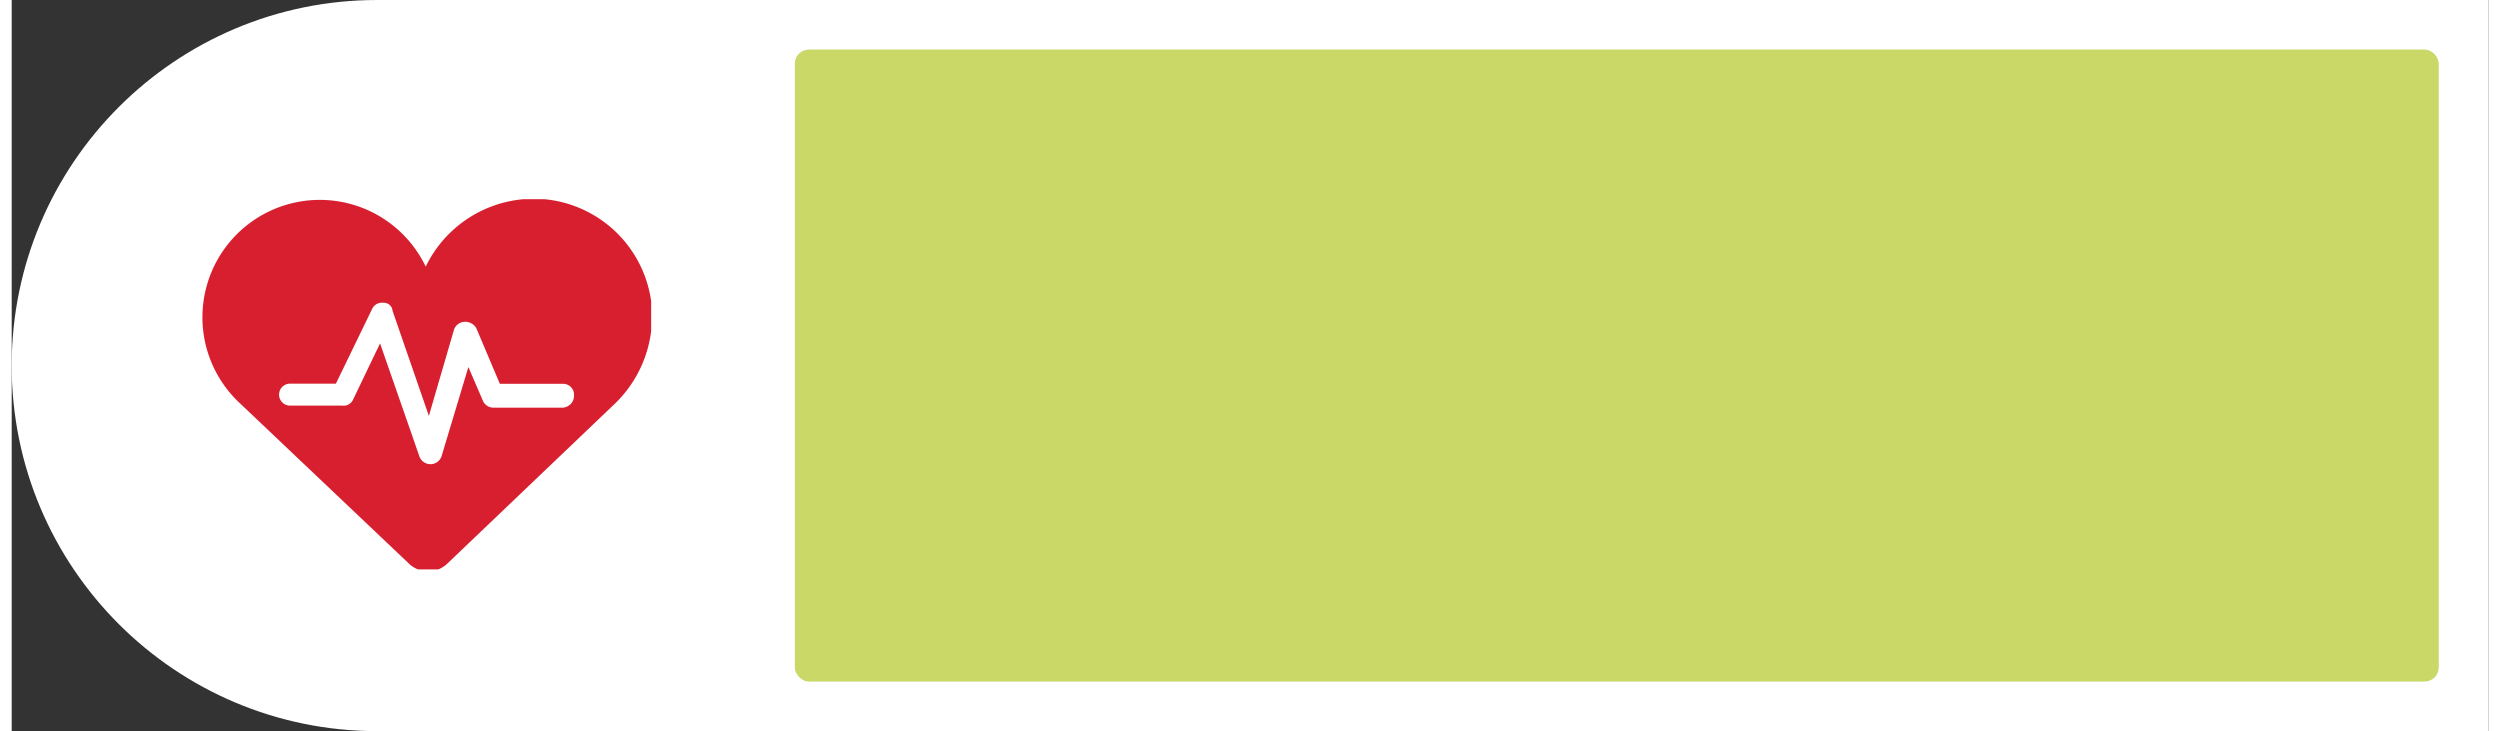
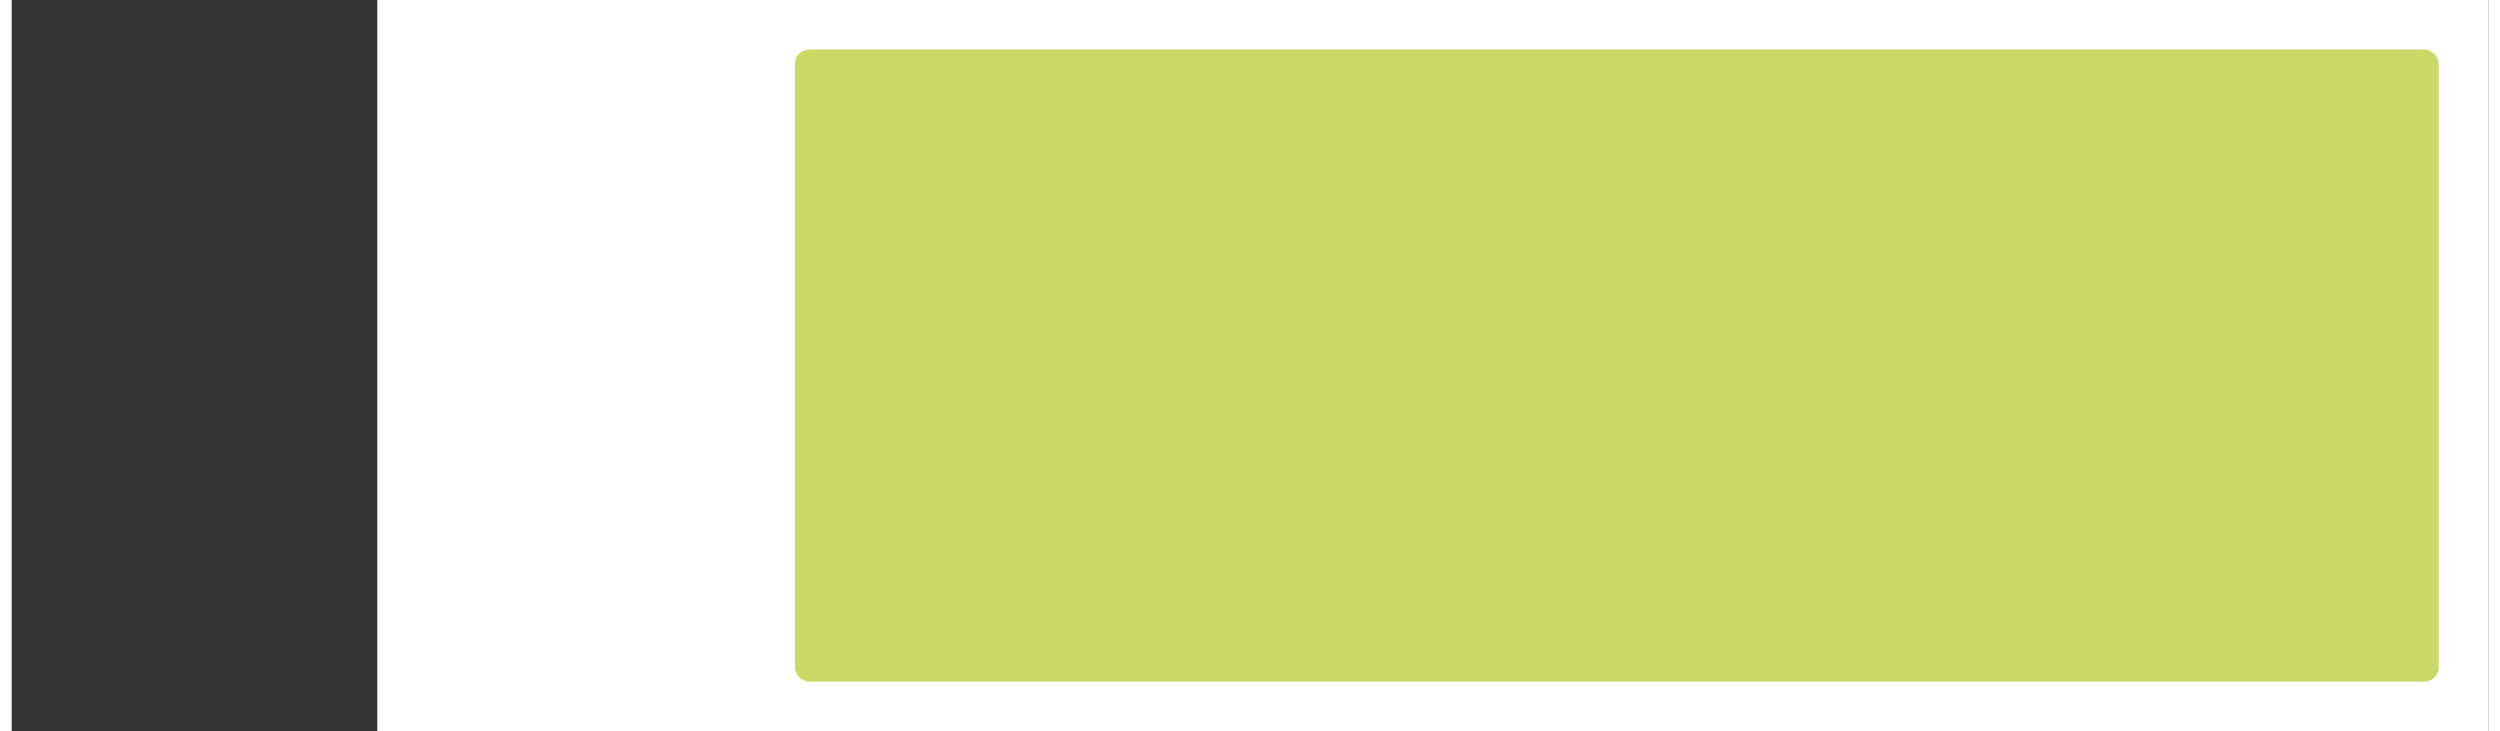
<svg xmlns="http://www.w3.org/2000/svg" width="212px" height="62px" viewBox="0 0 132.92 39.24">
  <rect x="0" y="0" width="132.92" height="39.24" fill="#333333" stroke="none" />
  <defs>
    <style>.a{fill:none;}.b{fill:#fff;}.c{fill:#cad867;}.d{clip-path:url(#a);}.e{fill:#d81f30;}</style>
    <clipPath id="a">
      <rect class="a" x="10.2" y="10.69" width="24.12" height="19.87" />
    </clipPath>
  </defs>
  <rect class="b" x="19.62" width="113.3" height="39.24" />
-   <circle class="b" cx="19.62" cy="19.62" r="19.62" />
  <rect class="c" x="42.03" y="2.66" width="88.23" height="33.92" rx="0.76" />
  <g class="d">
-     <path class="e" d="M34.33,16.24a6.38,6.38,0,0,0-5.76-5.55,6.45,6.45,0,0,0-6.35,3.62,6.3,6.3,0,1,0-10.07,7.24l9.14,8.67a1.49,1.49,0,0,0,2.12,0l9-8.59A6.53,6.53,0,0,0,34.33,16.24Zm-4.74,5.64H25.86a.62.62,0,0,1-.59-.42l-.76-1.76-1.44,4.79a.63.63,0,0,1-1.19,0l-2.11-6.06-1.44,3a.56.56,0,0,1-.59.34h-2.8a.59.59,0,0,1,0-1.18H17.4l1.94-4a.58.58,0,0,1,.6-.34.47.47,0,0,1,.5.43l1.95,5.64,1.35-4.63a.63.63,0,0,1,.6-.42.7.7,0,0,1,.59.33l1.27,3h3.39a.58.58,0,0,1,.59.59A.65.65,0,0,1,29.59,21.88Z" />
-   </g>
+     </g>
</svg>